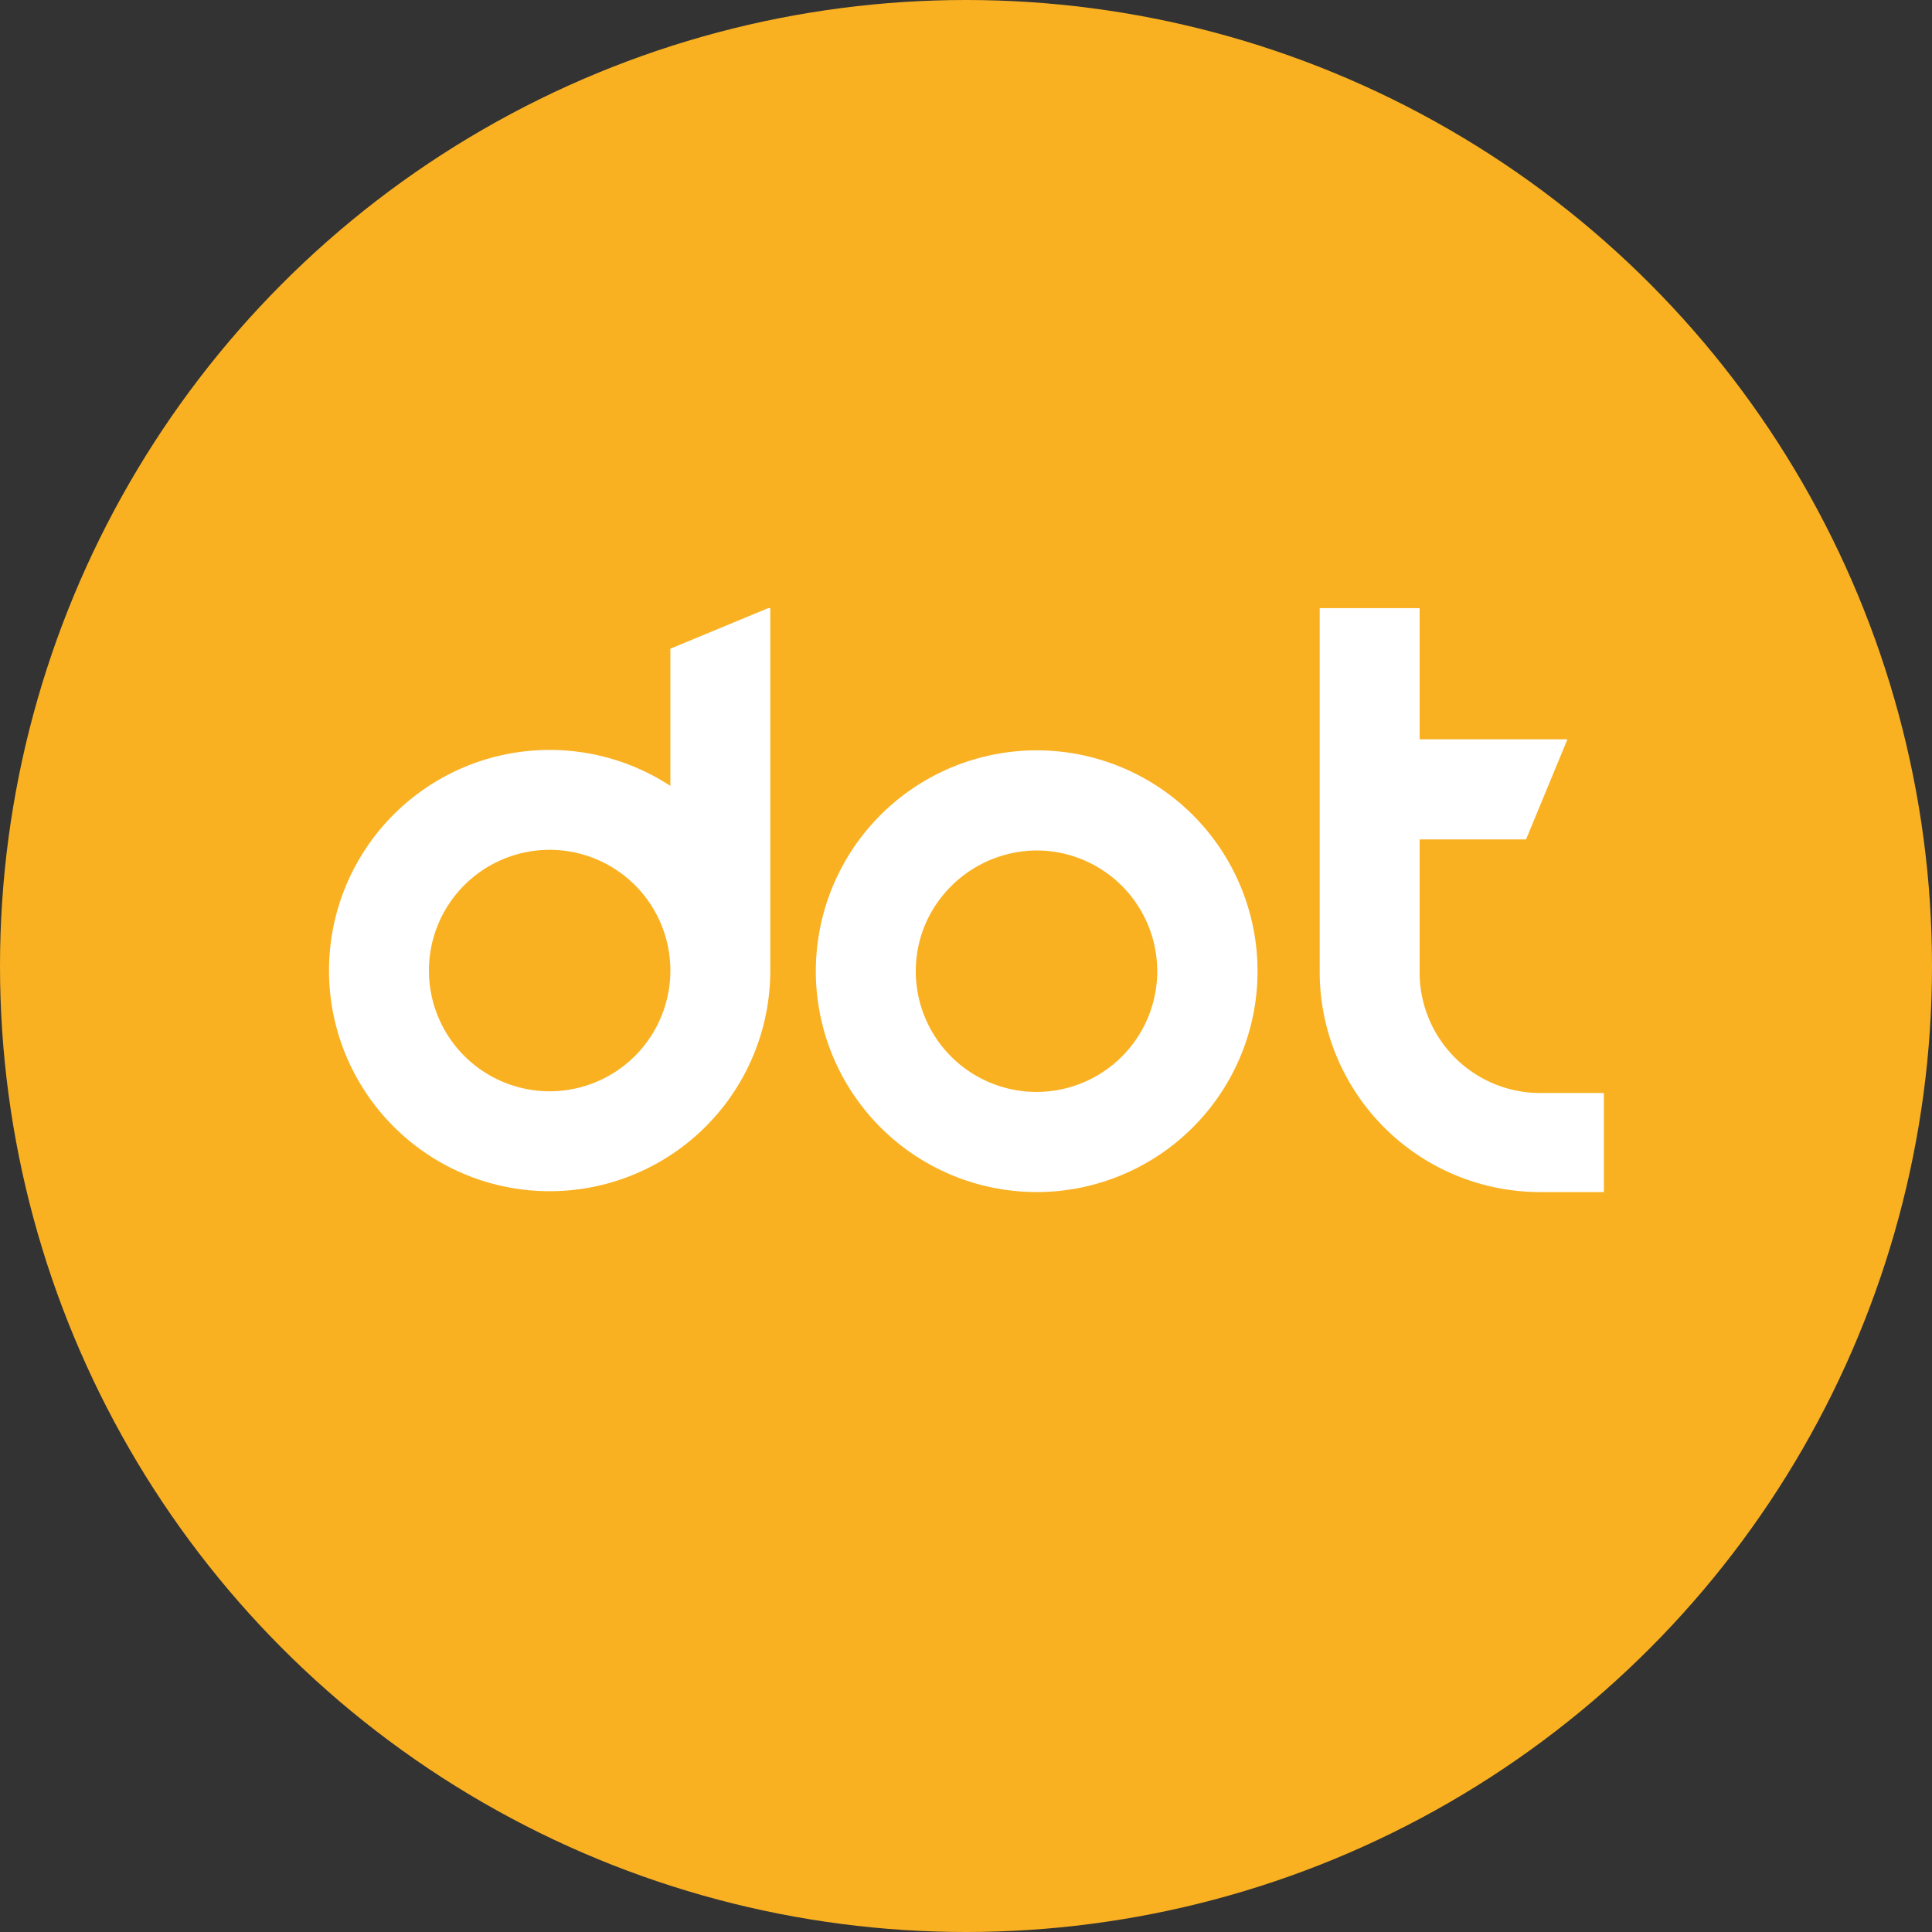
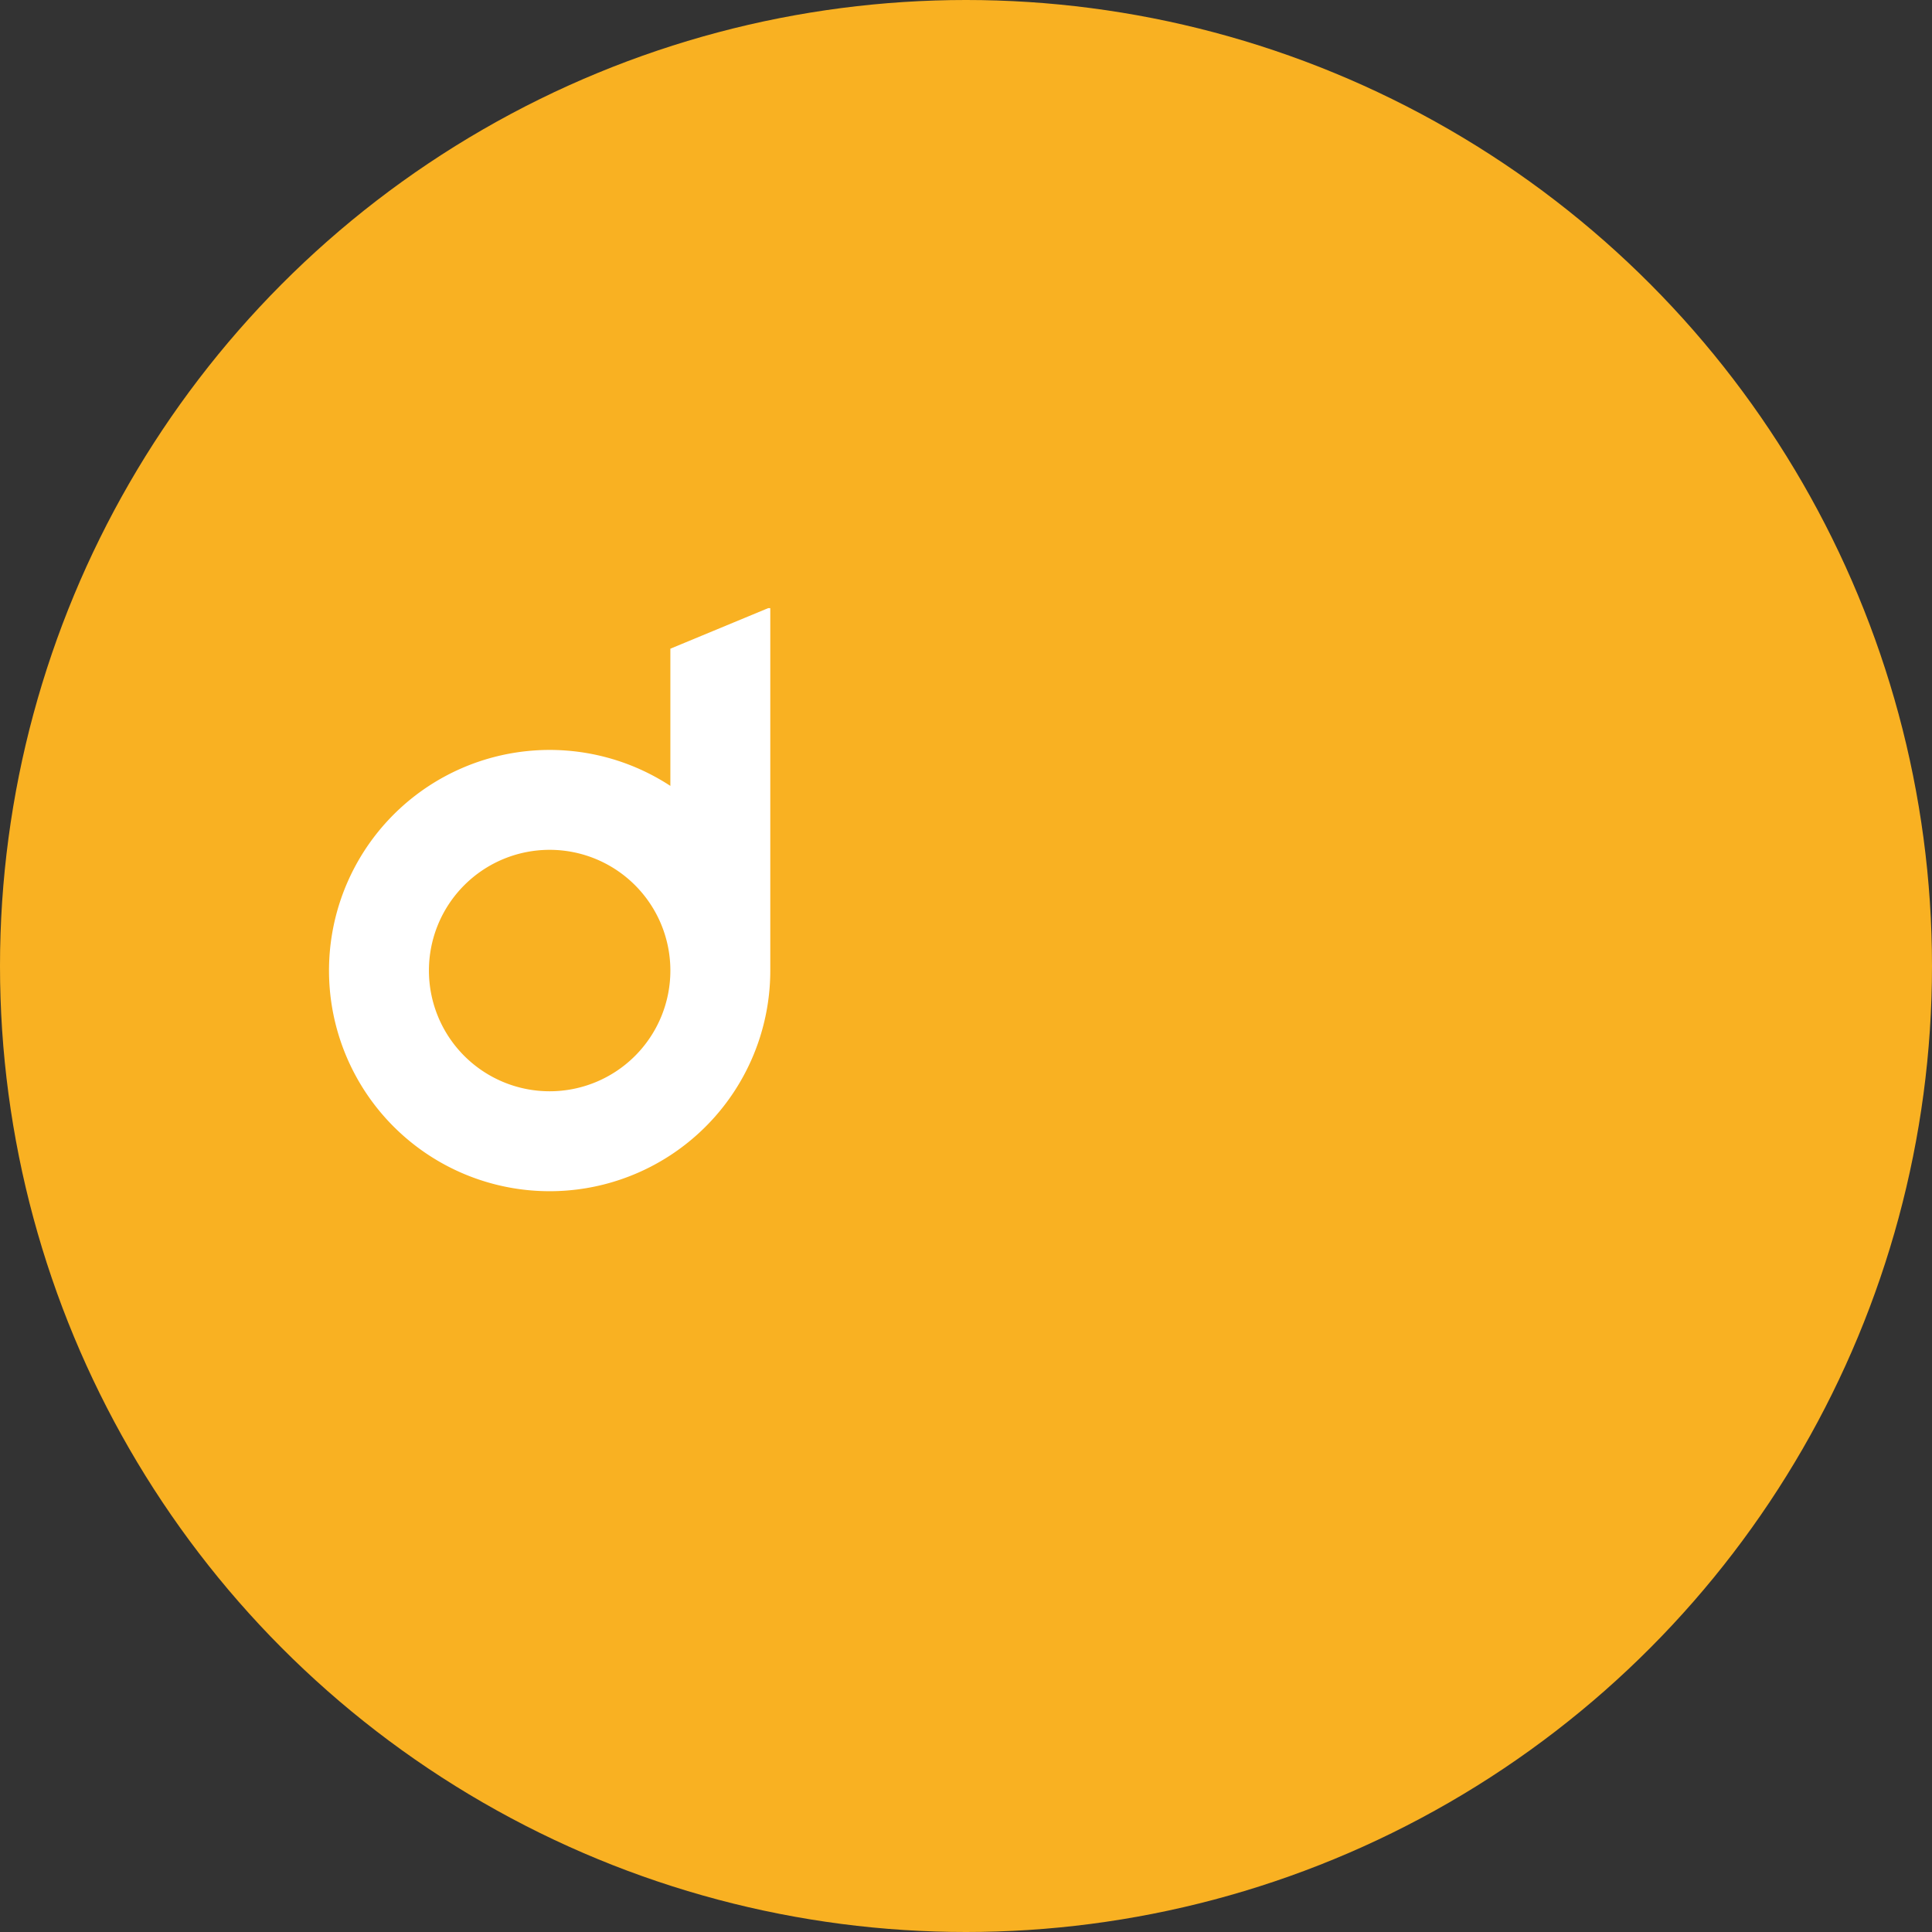
<svg xmlns="http://www.w3.org/2000/svg" id="logo_dotsystems" width="89.14" height="89.14" viewBox="0 0 89.14 89.14">
  <rect x="0" y="0" width="89.14" height="89.14" fill="#333333" stroke="none" />
  <g id="logo">
    <circle id="Oval" cx="44.57" cy="44.57" r="44.57" transform="translate(0 0)" fill="#f9b122" />
-     <path id="Shape" d="M47.82,55a10.19,10.19,0,1,1,9.49-6.45A10.19,10.19,0,0,1,47.82,55Zm0-15.76a5.63,5.63,0,0,0-5.18,3.53,5.57,5.57,0,1,0,5.18-3.53Z" fill="#fff" />
-     <path id="Path" d="M71.16,50.43A5.57,5.57,0,0,1,65.5,45V38.73h4.91l1.91-4.62H65.5V28.06H60.89V45A10.17,10.17,0,0,0,71,55h3V50.43Z" fill="#fff" />
    <path id="Shape-2" data-name="Shape" d="M35.44,28.06l-4.51,1.87v6.33a10.18,10.18,0,1,0,4.61,8.52V28.06ZM25.36,50.35a5.57,5.57,0,1,1,5.57-5.57A5.57,5.57,0,0,1,25.36,50.35Z" fill="#fff" />
  </g>
</svg>